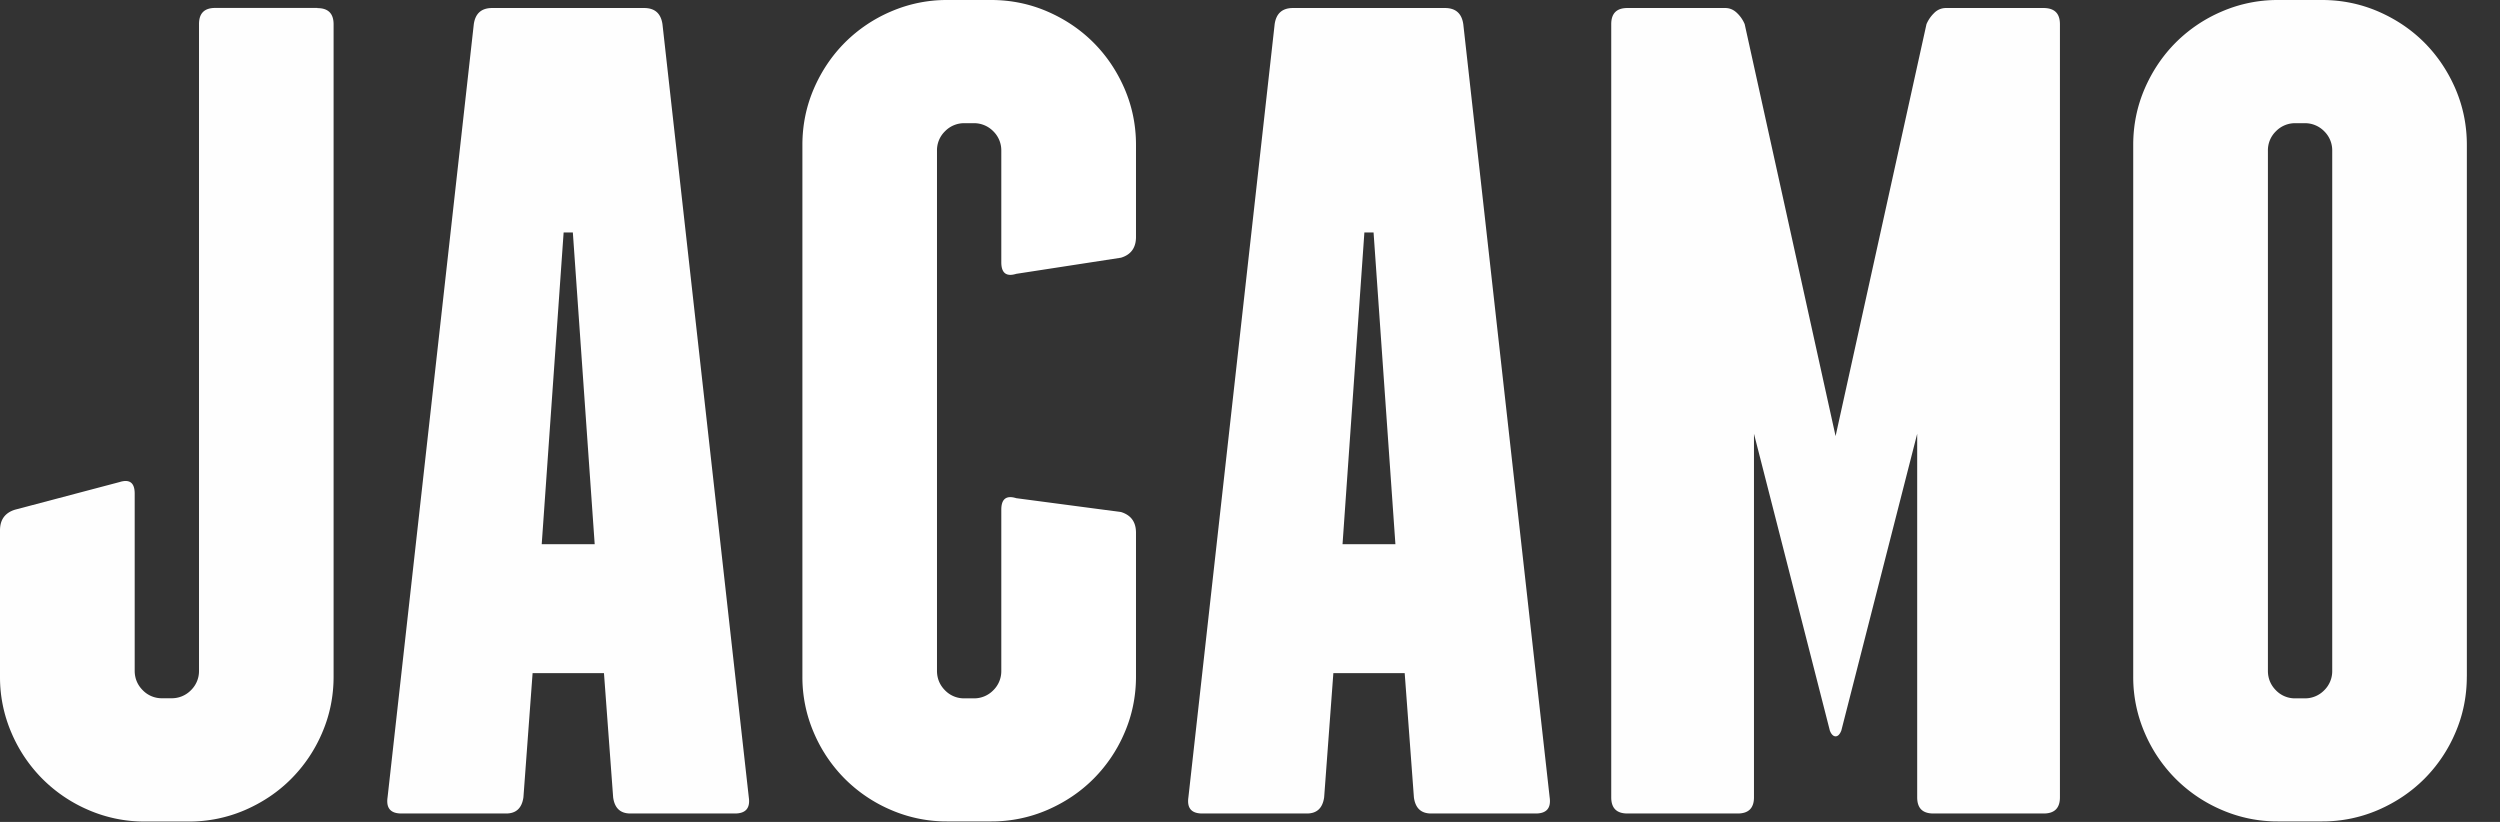
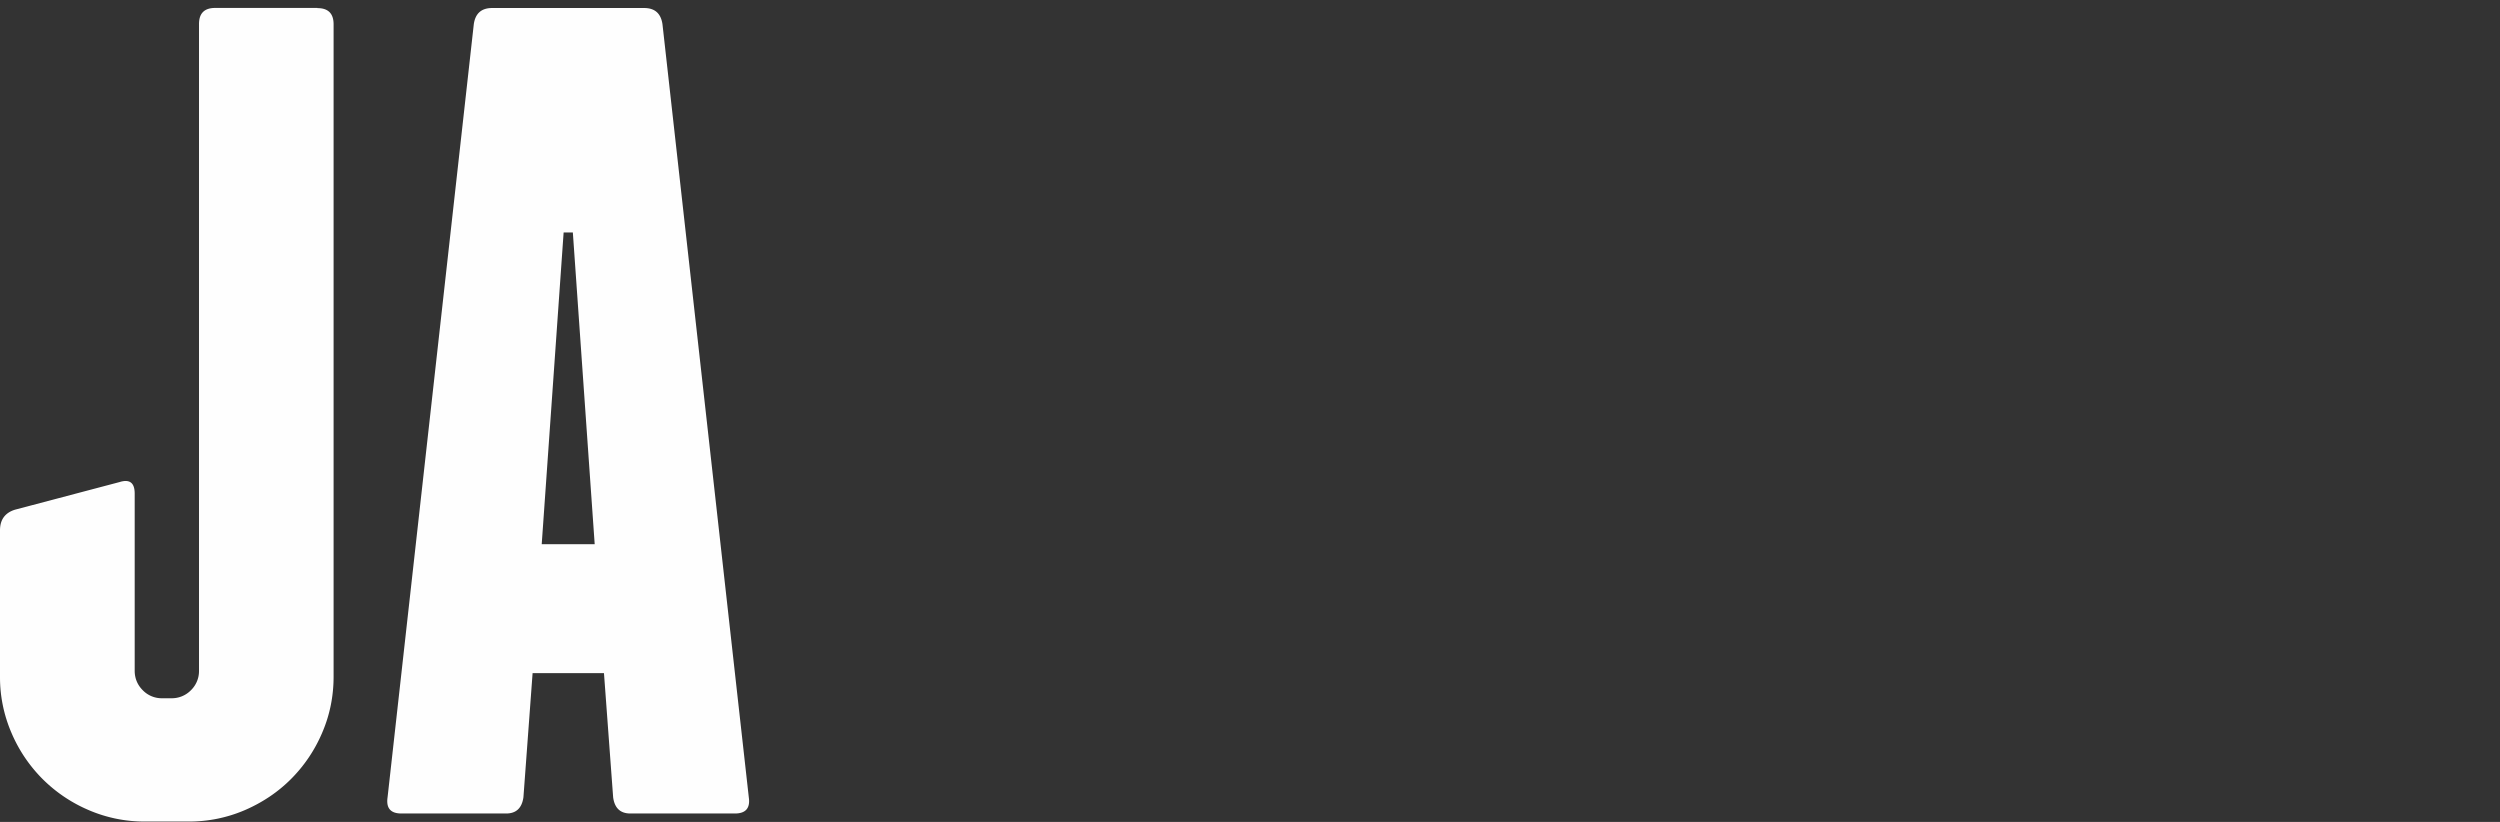
<svg xmlns="http://www.w3.org/2000/svg" width="73" height="24" viewBox="0 0 73 24">
  <rect x="0" y="0" width="73" height="24" fill="#333333" stroke="none" />
  <g fill-rule="nonzero" fill="none">
    <path d="M9.27.237c.313 0 .471.158.471.472v19.047c0 .582-.113 1.132-.336 1.646a4.273 4.273 0 0 1-.906 1.344c-.381.382-.83.684-1.344.907a4.107 4.107 0 0 1-1.646.336H4.232a4.097 4.097 0 0 1-1.646-.336 4.273 4.273 0 0 1-1.344-.907 4.273 4.273 0 0 1-.906-1.344A4.097 4.097 0 0 1 0 19.756v-4.269c0-.313.147-.514.438-.604l3.058-.808c.29-.09.437.023.437.336v5.173c0 .223.08.415.235.57a.77.77 0 0 0 .57.235h.268a.78.78 0 0 0 .57-.235.78.78 0 0 0 .235-.57V.704c0-.314.155-.472.471-.472H9.27v.005zM21.865 23.283c.046.313-.09.471-.403.471h-3.055c-.291 0-.46-.155-.503-.471l-.268-3.628h-2.084l-.268 3.628c-.045.313-.212.471-.503.471h-3.06c-.314 0-.45-.155-.404-.471L13.835.706c.045-.314.223-.472.537-.472h4.436c.313 0 .49.158.536.472l2.521 22.577zm-4.5-7.392-.638-9.103h-.269l-.64 9.103h1.547z" fill="#FEFEFE" />
-     <path d="M30.584.336c.514.223.963.525 1.344.906.382.382.684.83.907 1.344.223.517.336 1.065.336 1.646V6.92c0 .314-.147.517-.438.605l-3.058.471c-.29.09-.437-.022-.437-.336V4.402a.78.78 0 0 0-.235-.57.785.785 0 0 0-.57-.235h-.268a.78.78 0 0 0-.57.235.774.774 0 0 0-.235.57v15.185c0 .223.08.415.234.57a.77.77 0 0 0 .57.235h.269a.78.78 0 0 0 .57-.235.78.78 0 0 0 .235-.57v-4.704c0-.314.146-.427.437-.336l3.058.404c.291.09.438.29.438.604v4.198c0 .582-.113 1.133-.336 1.647a4.273 4.273 0 0 1-.907 1.344c-.38.38-.83.683-1.344.906a4.107 4.107 0 0 1-1.646.336h-1.276a4.097 4.097 0 0 1-1.646-.336 4.273 4.273 0 0 1-1.344-.906 4.273 4.273 0 0 1-.906-1.344 4.097 4.097 0 0 1-.336-1.647V4.233c0-.582.113-1.13.336-1.647.223-.514.525-.962.906-1.344a4.273 4.273 0 0 1 1.344-.906A4.097 4.097 0 0 1 27.662 0h1.276c.582 0 1.13.113 1.646.336z" fill="#FFF" />
-     <path d="M45.25 23.283c.045.313-.09.471-.404.471h-3.058c-.29 0-.46-.155-.502-.471l-.269-3.628h-2.083l-.269 3.628c-.045.313-.211.471-.502.471h-3.058c-.313 0-.449-.155-.404-.471L37.22.706c.045-.314.223-.472.536-.472h4.436c.313 0 .491.158.536.472l2.522 22.577zm-4.504-7.392-.638-9.103h-.268l-.638 9.103h1.544zM60.15.706v22.577c0 .313-.158.471-.472.471h-3.224c-.314 0-.472-.155-.472-.471V12.666l-2.216 8.669c-.046.113-.102.166-.167.166-.065 0-.124-.056-.167-.166l-2.216-8.669v10.617c0 .313-.158.471-.472.471H47.52c-.313 0-.472-.155-.472-.471V.706c0-.314.156-.472.472-.472h2.855c.135 0 .25.051.353.153a.945.945 0 0 1 .217.319l2.654 12.028L56.253.706a.988.988 0 0 1 .218-.32.481.481 0 0 1 .353-.152h2.854c.314.003.472.158.472.472zM72.031 19.753c0 .582-.113 1.133-.336 1.647a4.273 4.273 0 0 1-.906 1.344c-.381.38-.83.683-1.344.906a4.107 4.107 0 0 1-1.646.336h-1.277a4.097 4.097 0 0 1-1.646-.336 4.273 4.273 0 0 1-1.344-.906 4.273 4.273 0 0 1-.906-1.344 4.097 4.097 0 0 1-.336-1.647V4.233c0-.582.113-1.13.336-1.647.223-.514.525-.962.906-1.344a4.273 4.273 0 0 1 1.344-.906A4.097 4.097 0 0 1 66.522 0H67.8c.581 0 1.129.113 1.646.336.514.223.963.525 1.344.906.38.382.683.83.906 1.344.223.517.336 1.065.336 1.646v15.521zm-3.93-15.351a.78.78 0 0 0-.235-.57.785.785 0 0 0-.57-.235h-.268a.78.78 0 0 0-.57.235.774.774 0 0 0-.235.57v15.185c0 .223.08.415.234.57a.77.77 0 0 0 .57.235h.269a.78.78 0 0 0 .57-.235.78.78 0 0 0 .235-.57V4.402z" fill="#FEFEFE" />
  </g>
</svg>